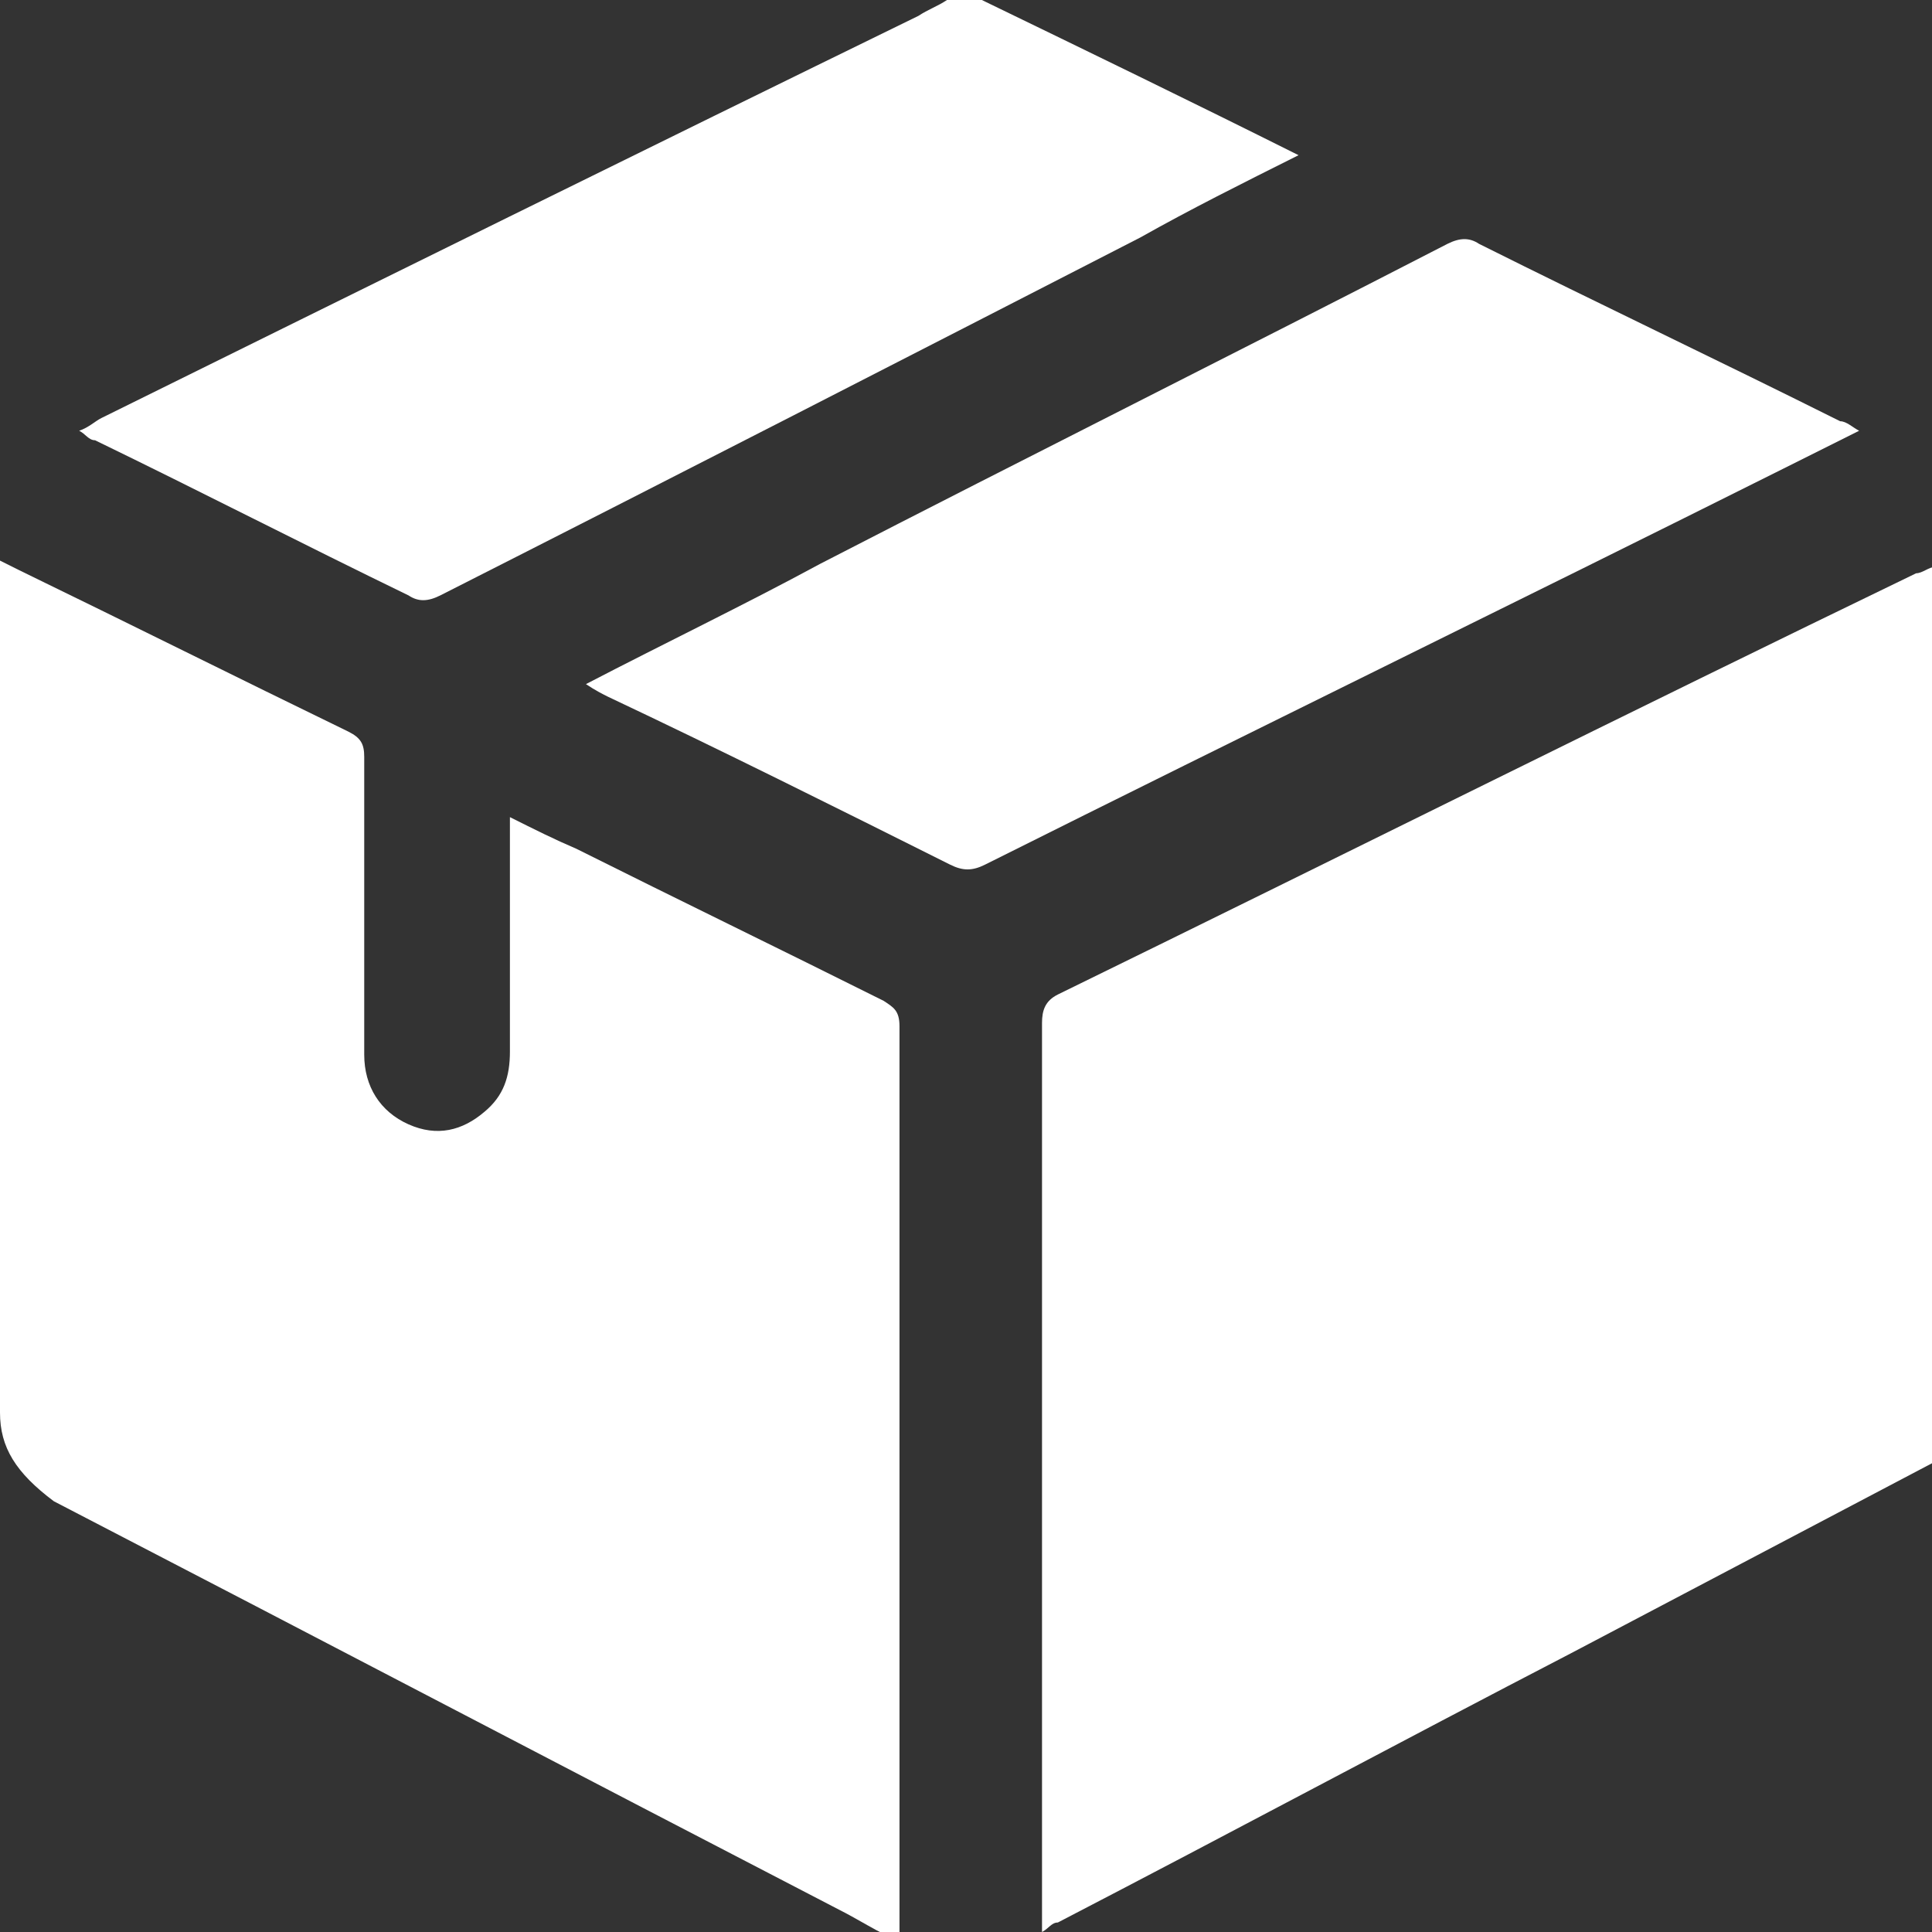
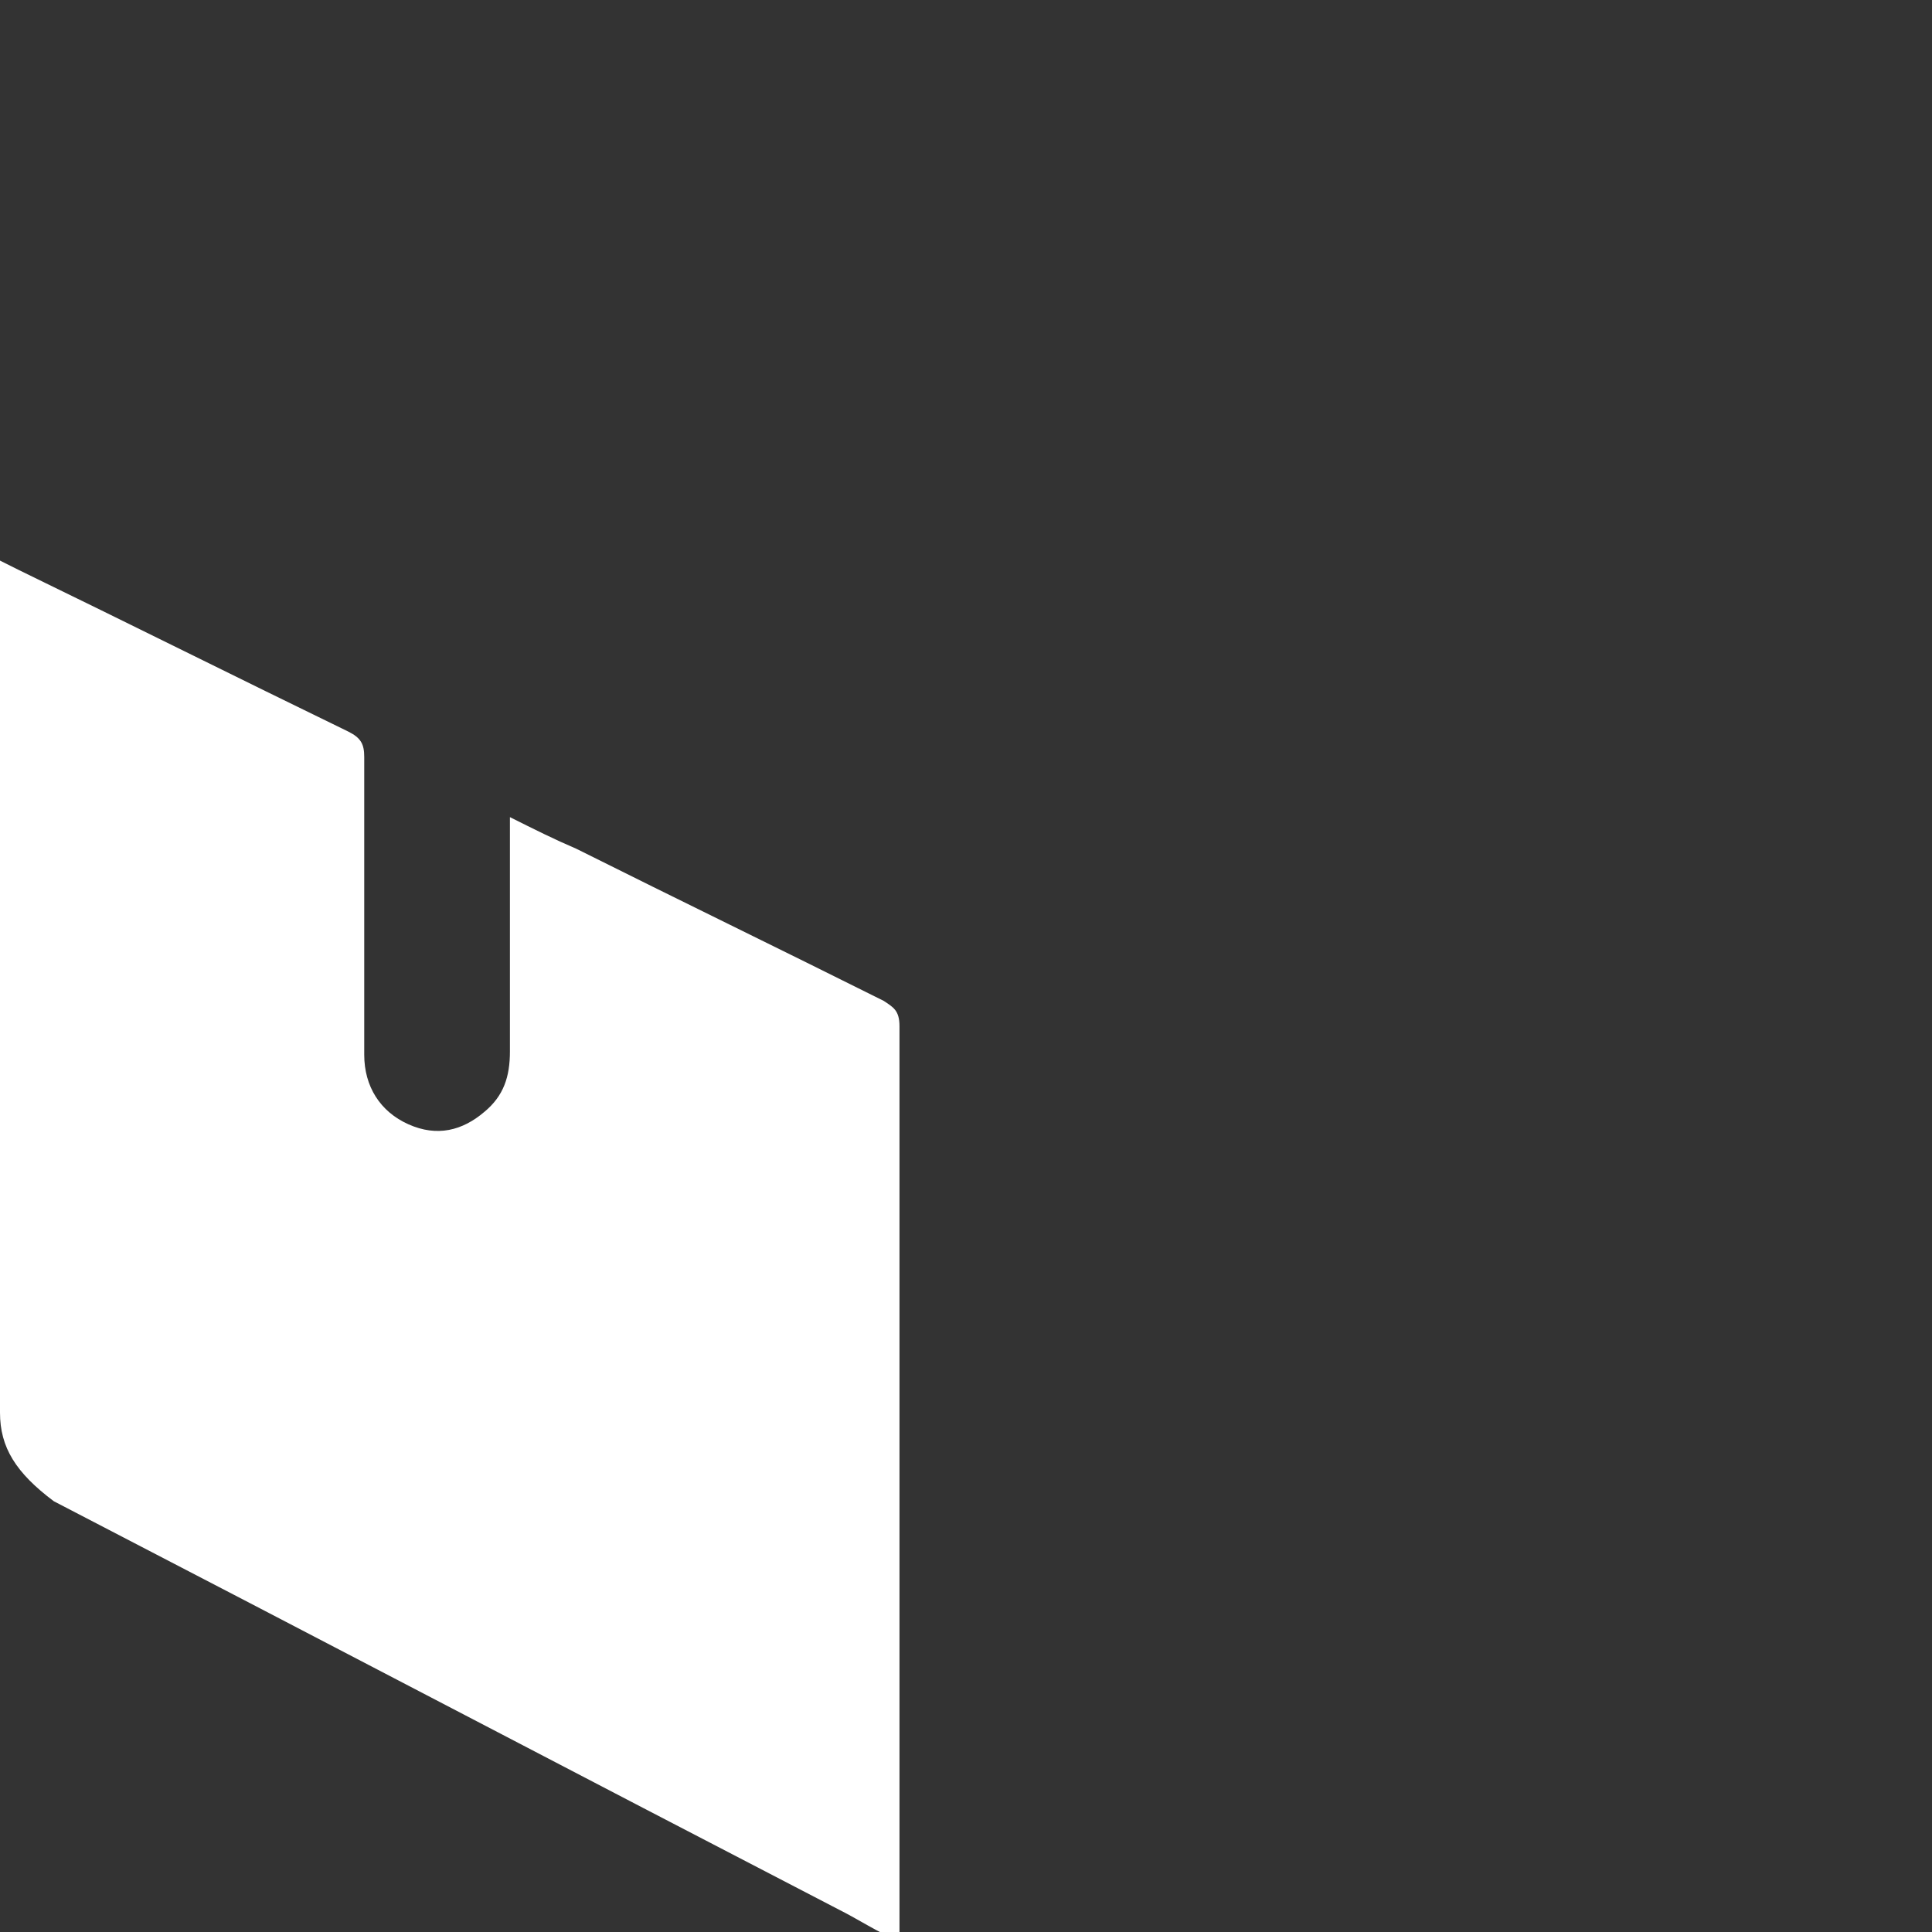
<svg xmlns="http://www.w3.org/2000/svg" id="Capa_4" data-name="Capa 4" viewBox="0 0 61 61">
  <rect x="0" y="0" width="61" height="61" fill="#333333" stroke="none" />
  <defs>
    <style>
      .cls-1 {
        fill: #fff;
        stroke-width: 0px;
      }
    </style>
  </defs>
-   <path class="cls-1" d="m61,46.2c-3.8,2-7.6,4-11.4,6-5.4,2.8-10.8,5.7-16.2,8.5-.2,0-.3.2-.5.3,0-.3,0-.4,0-.6,0-9.4,0-18.7,0-28.1,0-.4.1-.7.5-.9,9-4.4,18-8.9,27.1-13.3.2,0,.4-.2.6-.2v28.5Z" />
-   <path class="cls-1" d="m31,0c3.3,1.6,6.6,3.2,10,4.9-1.8.9-3.4,1.7-5,2.6-7.4,3.8-14.8,7.6-22.1,11.3-.4.2-.7.2-1,0-3.3-1.6-6.6-3.3-9.9-4.9-.2,0-.3-.2-.5-.3.3-.1.5-.3.7-.4C11.7,9,20.4,4.7,29,.5,29.3.3,29.6.2,29.9,0c.4,0,.7,0,1.1,0Z" />
  <path class="cls-1" d="m0,17.7c.2.1.4.2.6.3,3.5,1.7,6.9,3.4,10.4,5.1.4.2.5.4.5.8,0,3.1,0,6.2,0,9.4,0,1,.5,1.8,1.4,2.2.9.4,1.7.2,2.4-.4.6-.5.8-1.1.8-1.9,0-2.2,0-4.5,0-6.7,0-.2,0-.4,0-.7.8.4,1.4.7,2.1,1,3.2,1.6,6.5,3.2,9.7,4.8.3.2.5.3.5.8,0,9.5,0,18.9,0,28.4,0,.1,0,.3,0,.5-.7-.3-1.3-.7-1.9-1-8.3-4.3-16.5-8.6-24.8-12.9C.5,46.5,0,45.7,0,44.6c0-8.7,0-17.5,0-26.2,0-.2,0-.4,0-.6Z" />
-   <path class="cls-1" d="m18.5,21.6c2.5-1.3,5-2.5,7.4-3.8,6.6-3.4,13.2-6.7,19.8-10.1.4-.2.7-.2,1,0,3.8,1.9,7.6,3.7,11.4,5.6.2,0,.4.2.6.3-.8.4-1.6.8-2.4,1.2-8.4,4.2-16.8,8.3-25.2,12.5-.4.2-.7.2-1.1,0-3.6-1.8-7.2-3.6-10.8-5.3-.2-.1-.4-.2-.7-.4Z" />
</svg>